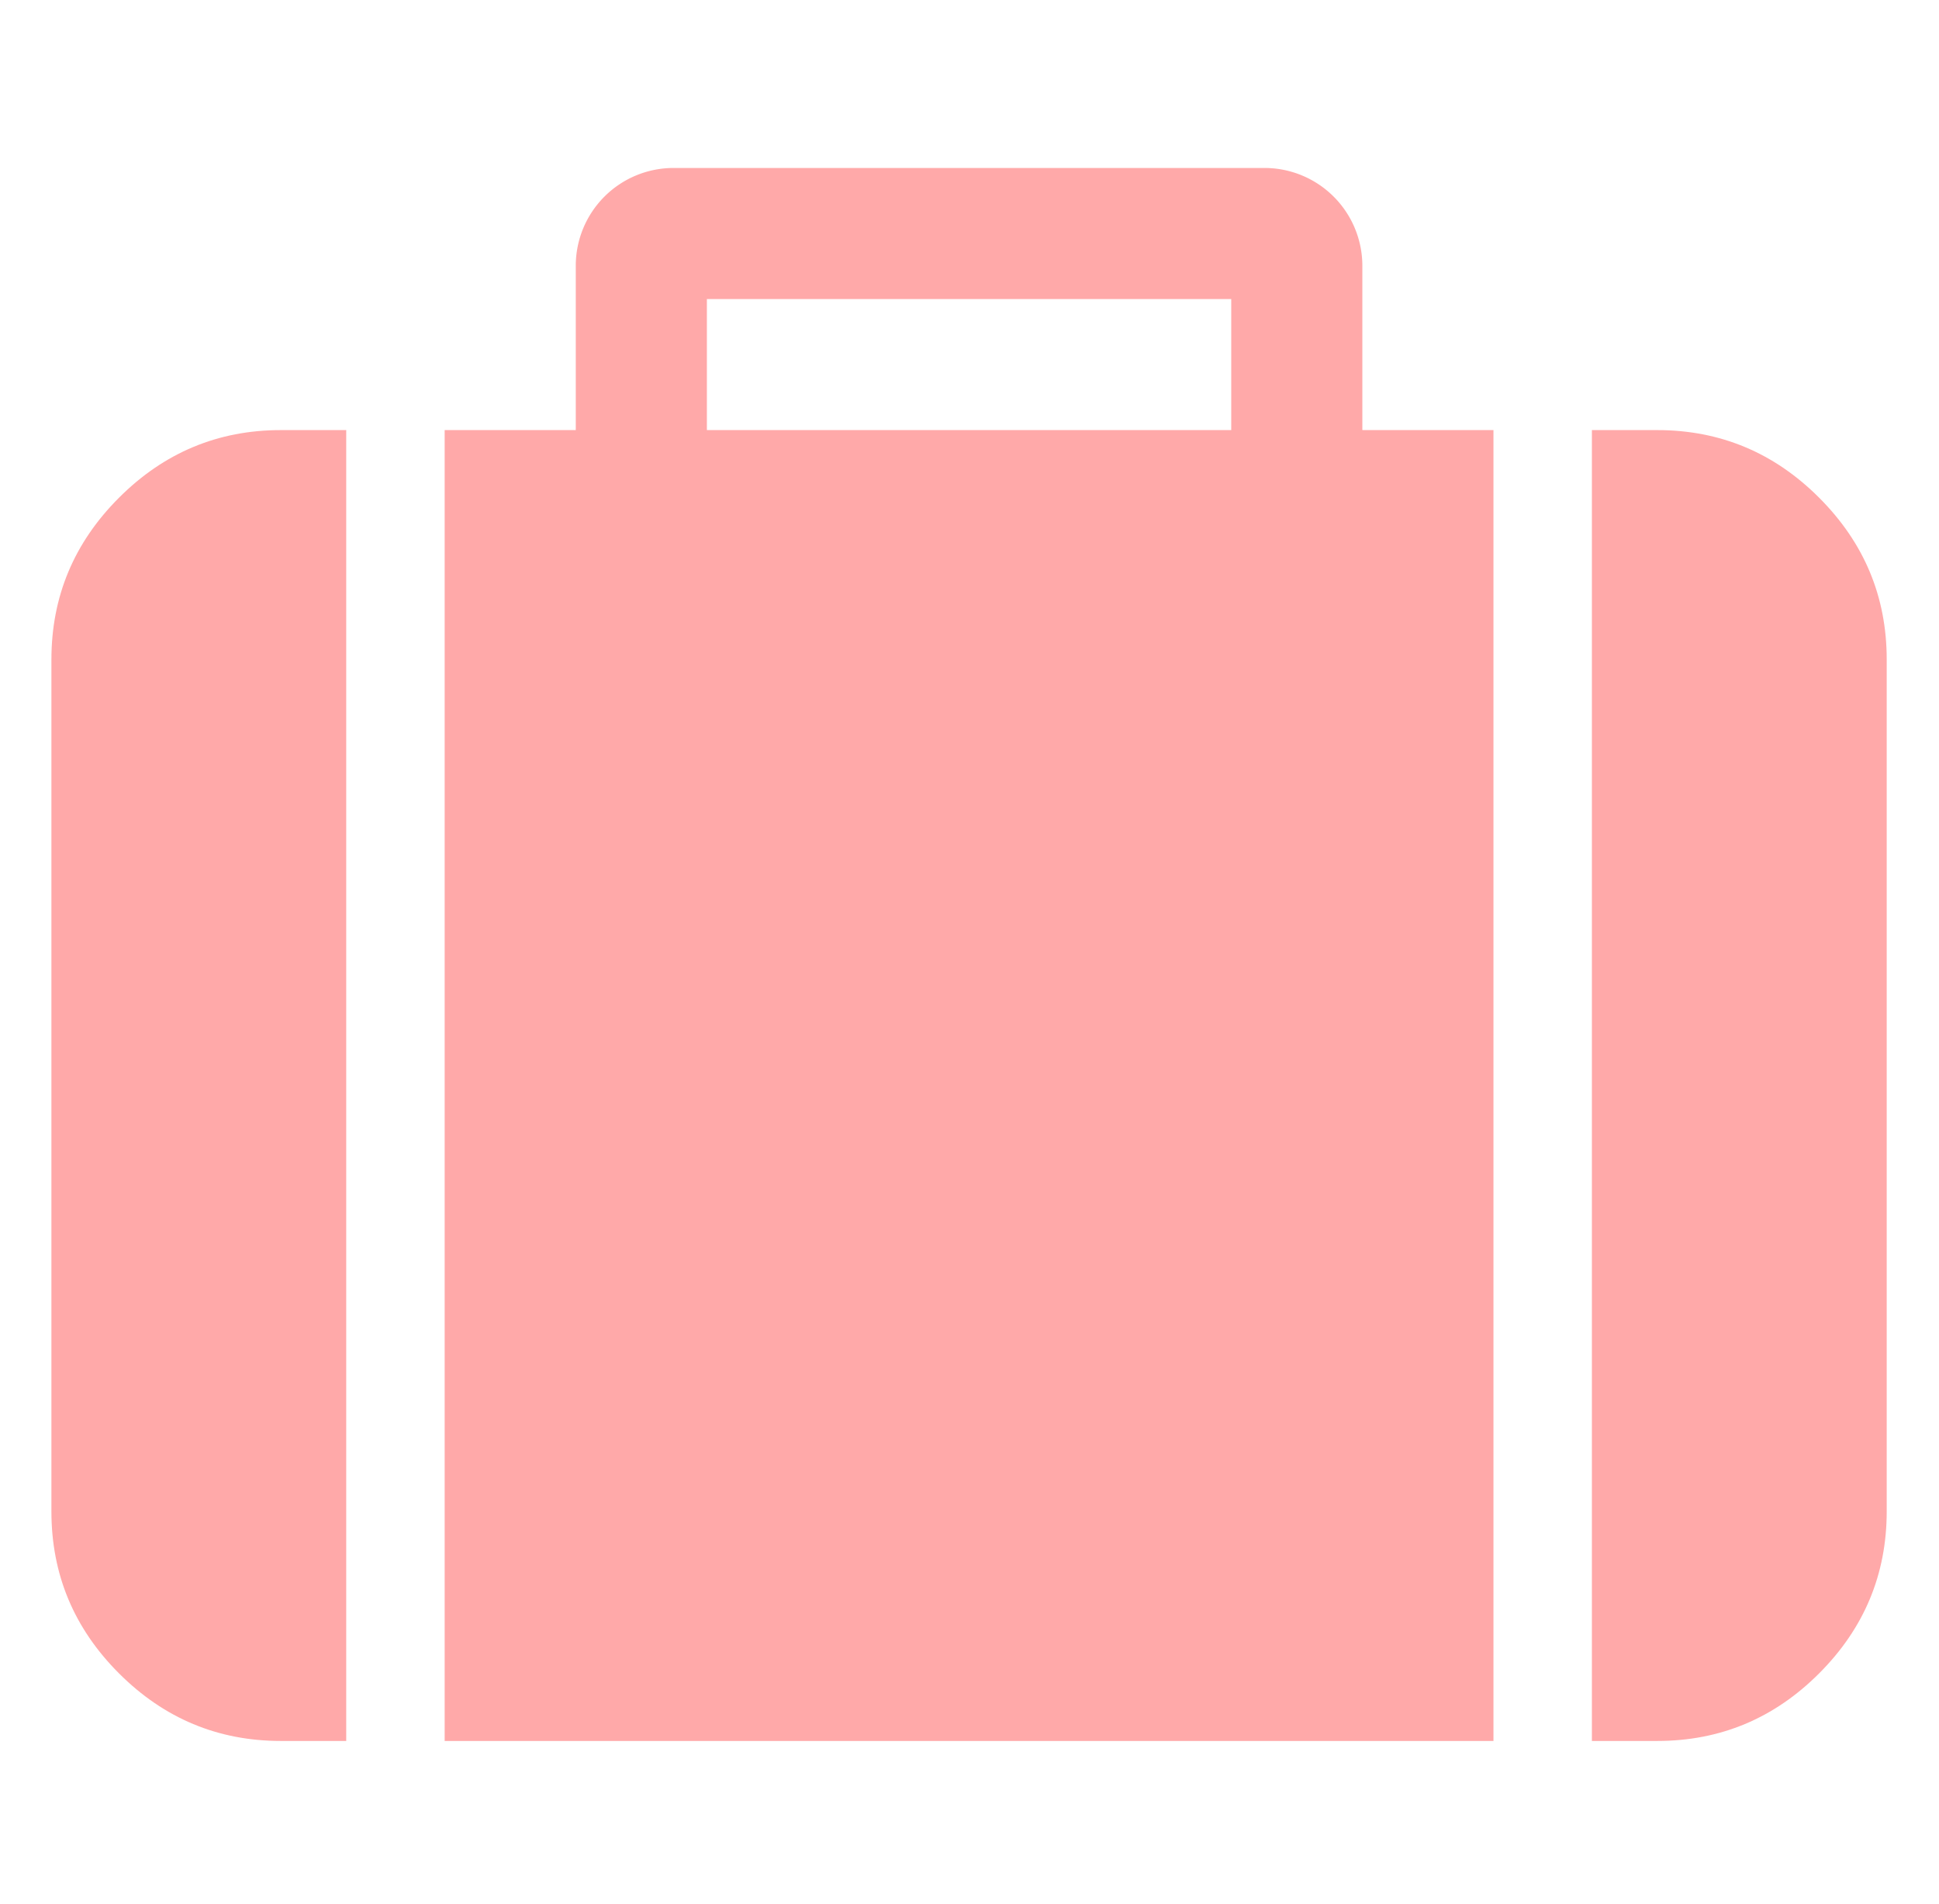
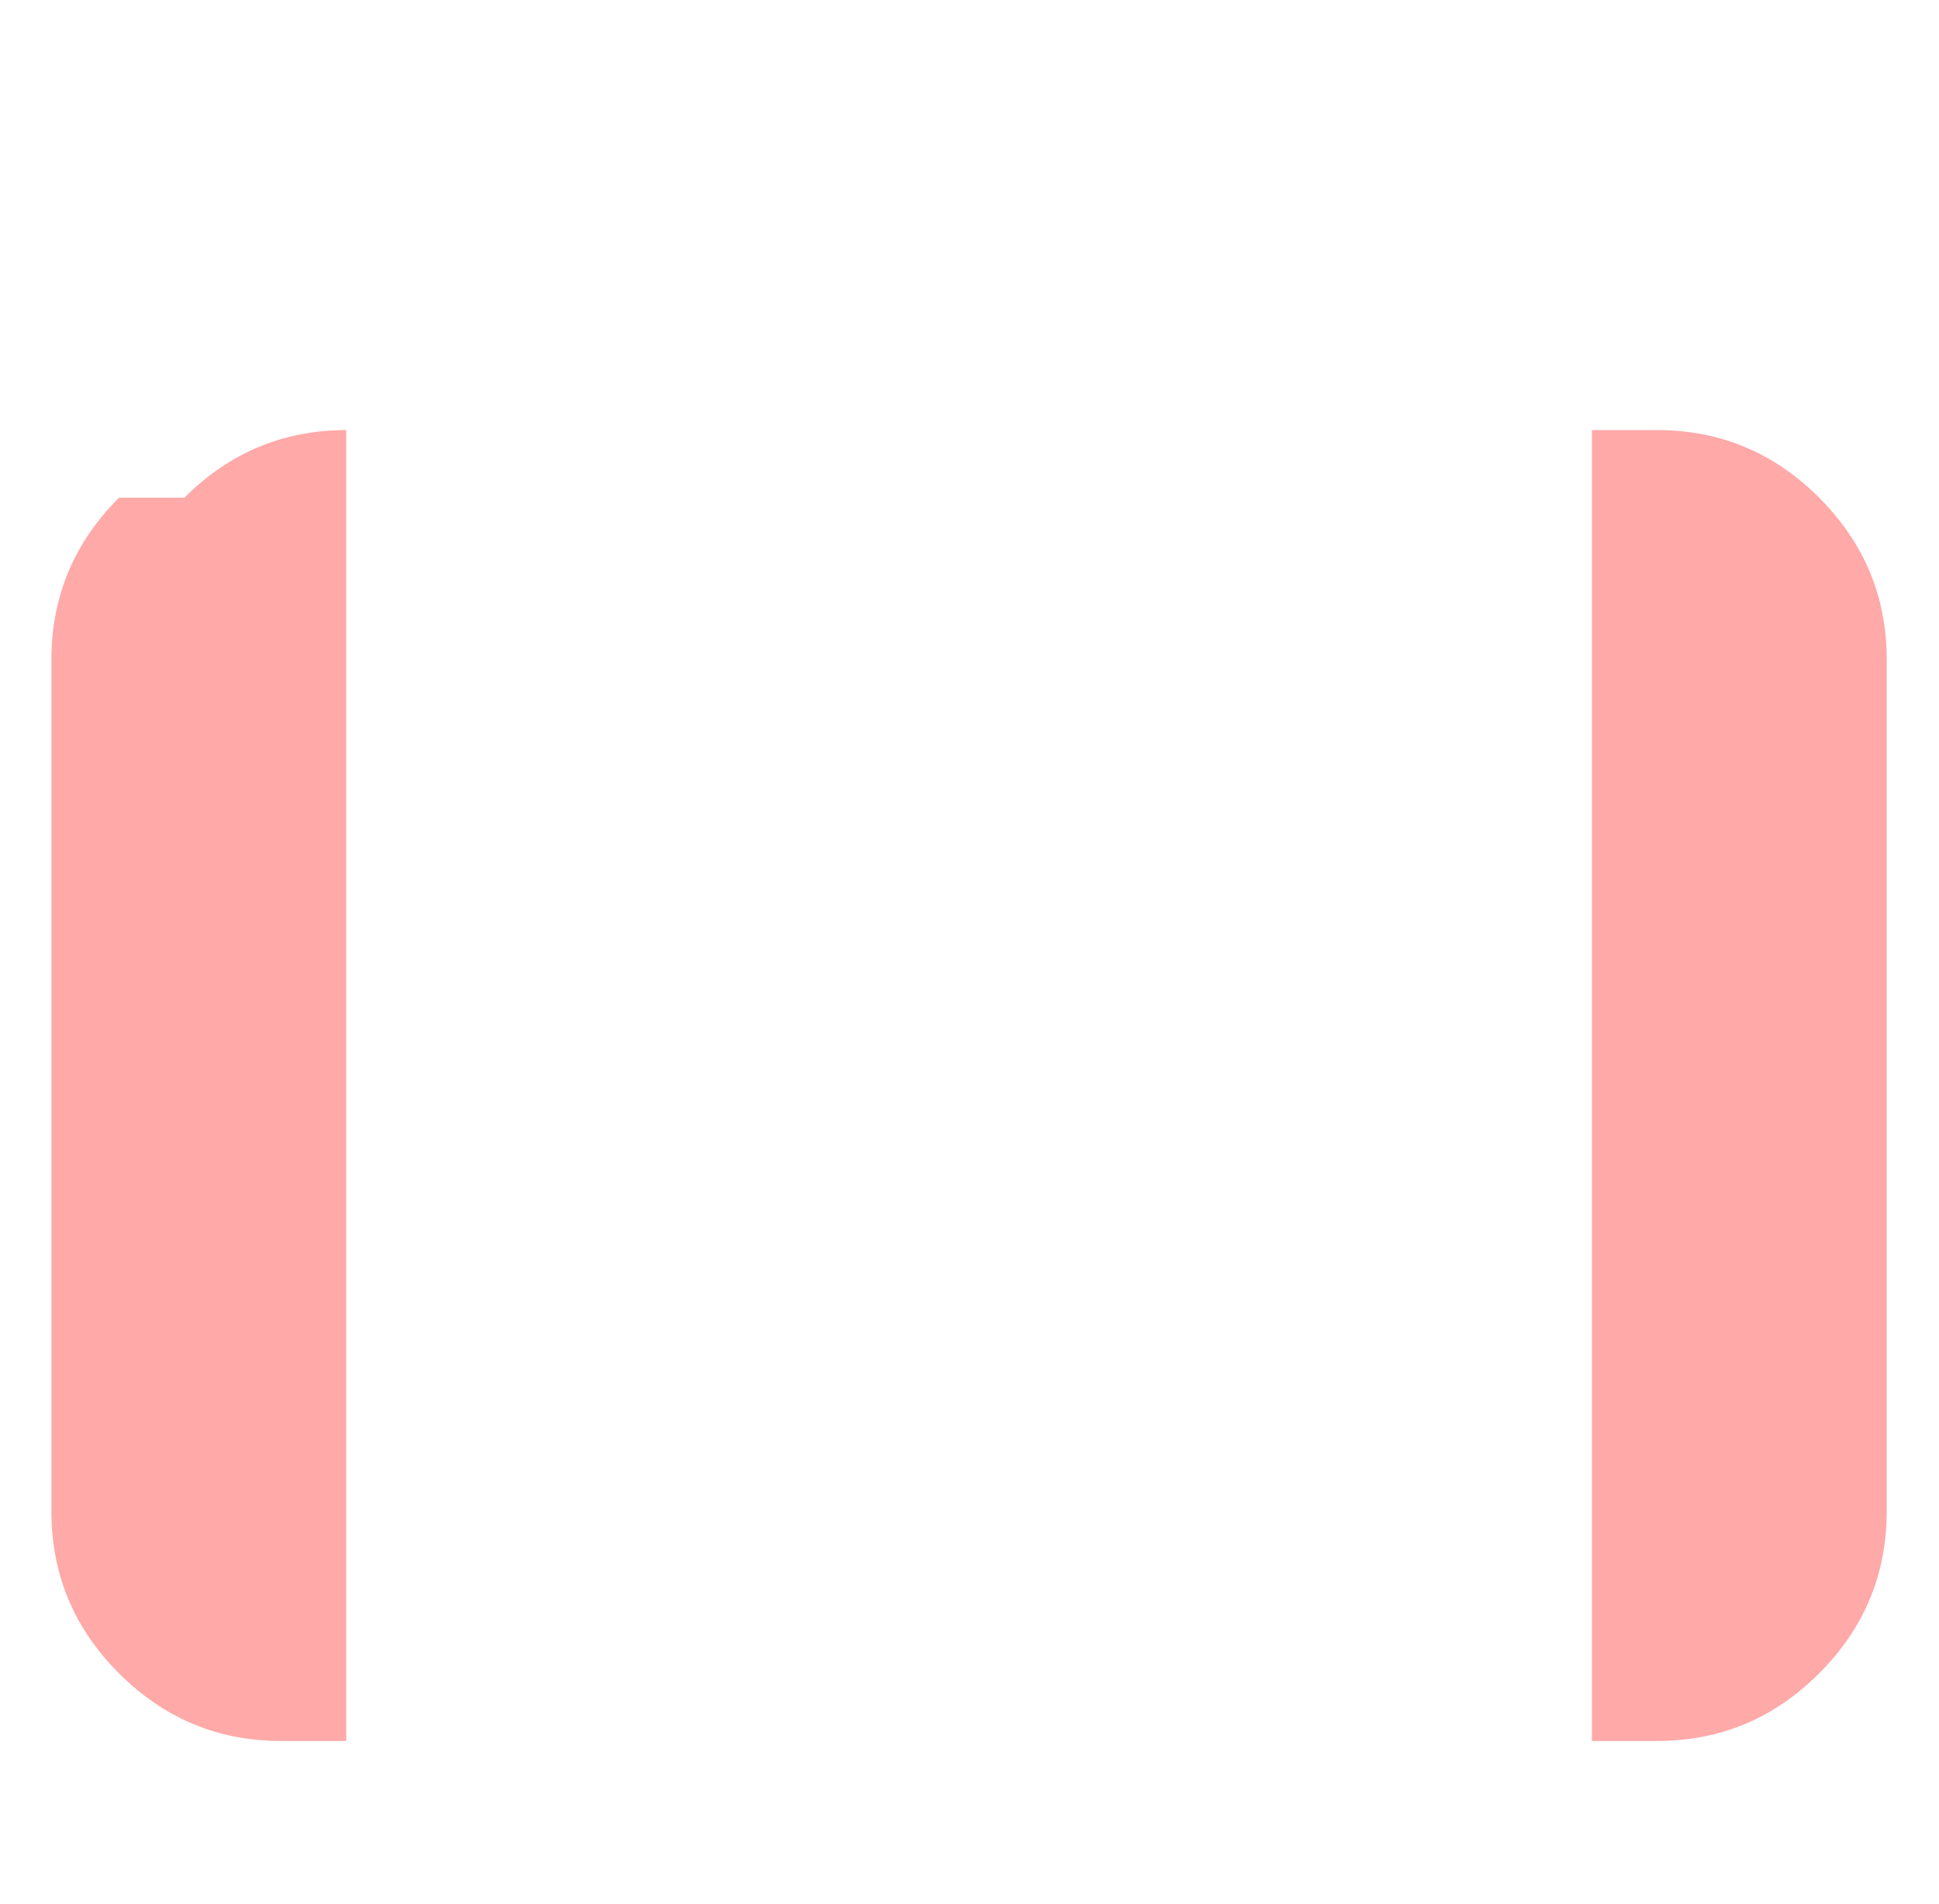
<svg xmlns="http://www.w3.org/2000/svg" id="Layer_1" data-name="Layer 1" viewBox="0 0 445 437">
  <defs>
    <style>.cls-1{fill:#ffa9a9;}</style>
  </defs>
  <title>3</title>
-   <path class="cls-1" d="M27.31,114.23Q11.8,129.74,11.8,151.36V346.91q0,21.64,15.51,37.15t37.15,15.51h15V98.71h-15q-21.64,0-37.15,15.52Zm0,0" />
-   <path class="cls-1" d="M312.66,61.11a22.47,22.47,0,0,0-22.57-22.56H154.71a22.45,22.45,0,0,0-22.57,22.56v37.6H102.05V399.57h240.7V98.71H312.66Zm-30.09,37.6H162.23V68.64H282.57Zm0,0" />
+   <path class="cls-1" d="M27.31,114.23Q11.8,129.74,11.8,151.36V346.91q0,21.64,15.51,37.15t37.15,15.51h15V98.71q-21.64,0-37.15,15.52Zm0,0" />
  <path class="cls-1" d="M417.49,114.23Q402,98.72,380.34,98.71h-15V399.57h15q21.65,0,37.15-15.51T433,346.91V151.36q0-21.62-15.51-37.13Zm0,0" />
</svg>